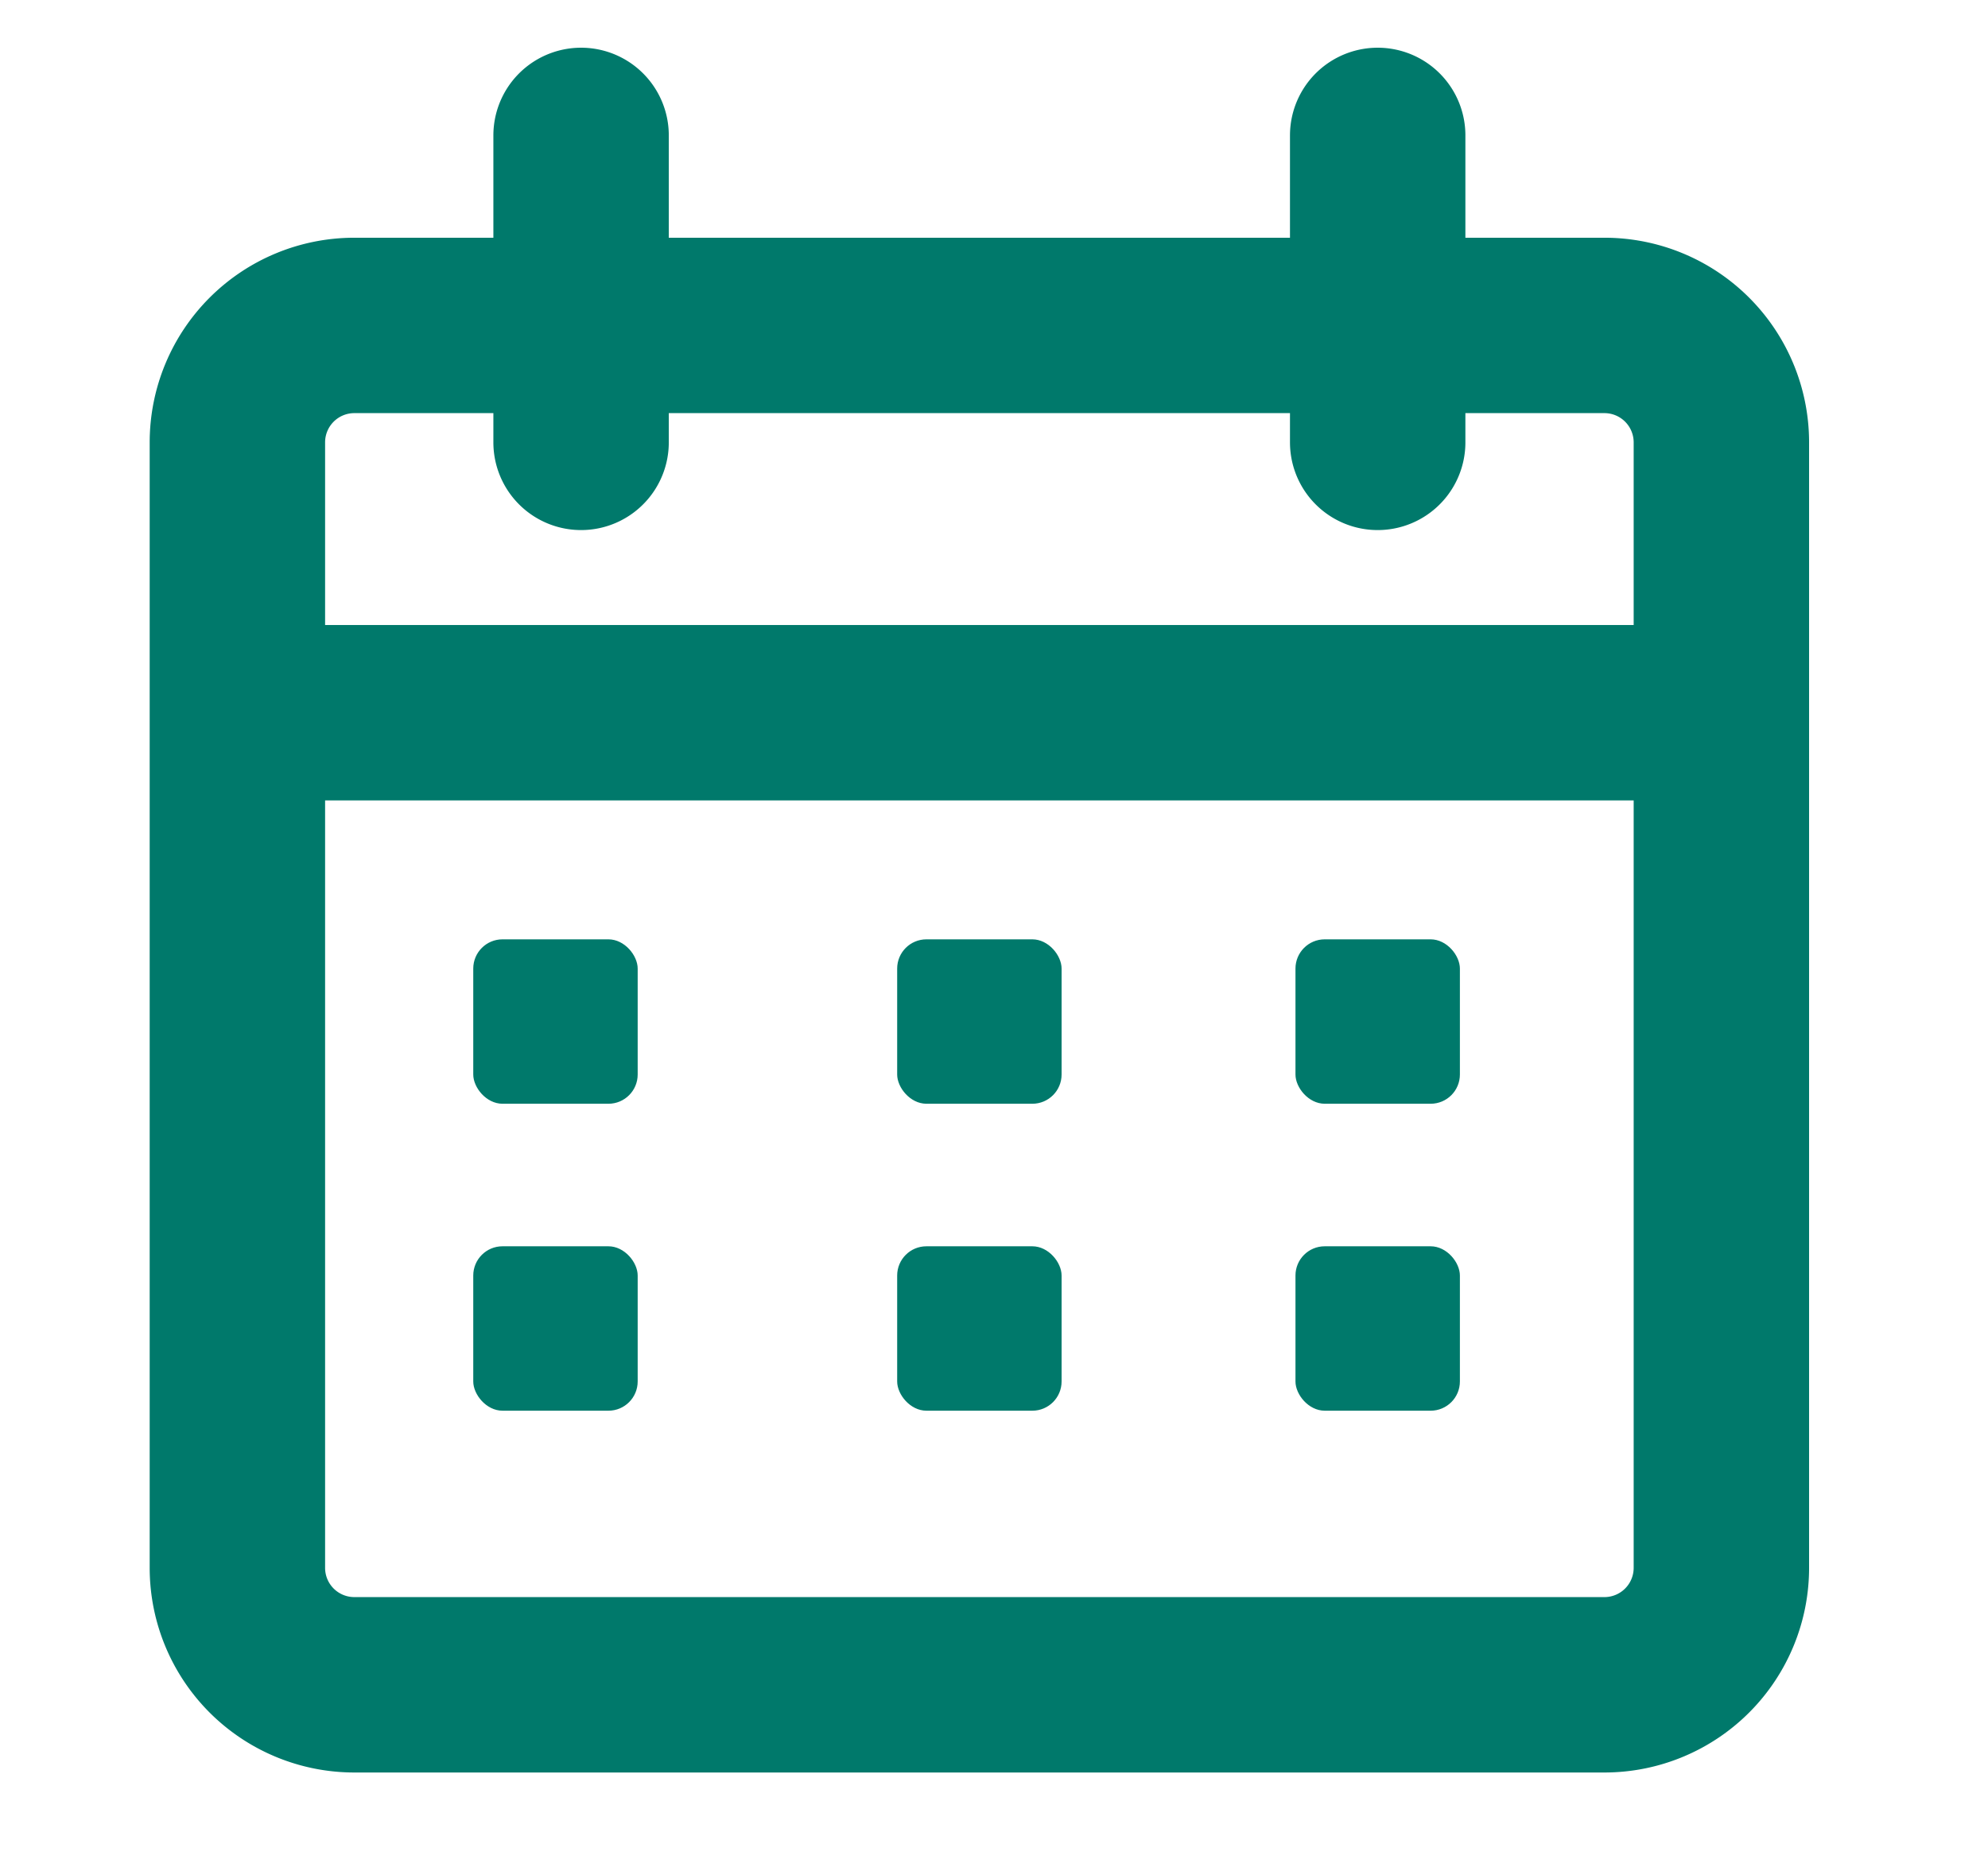
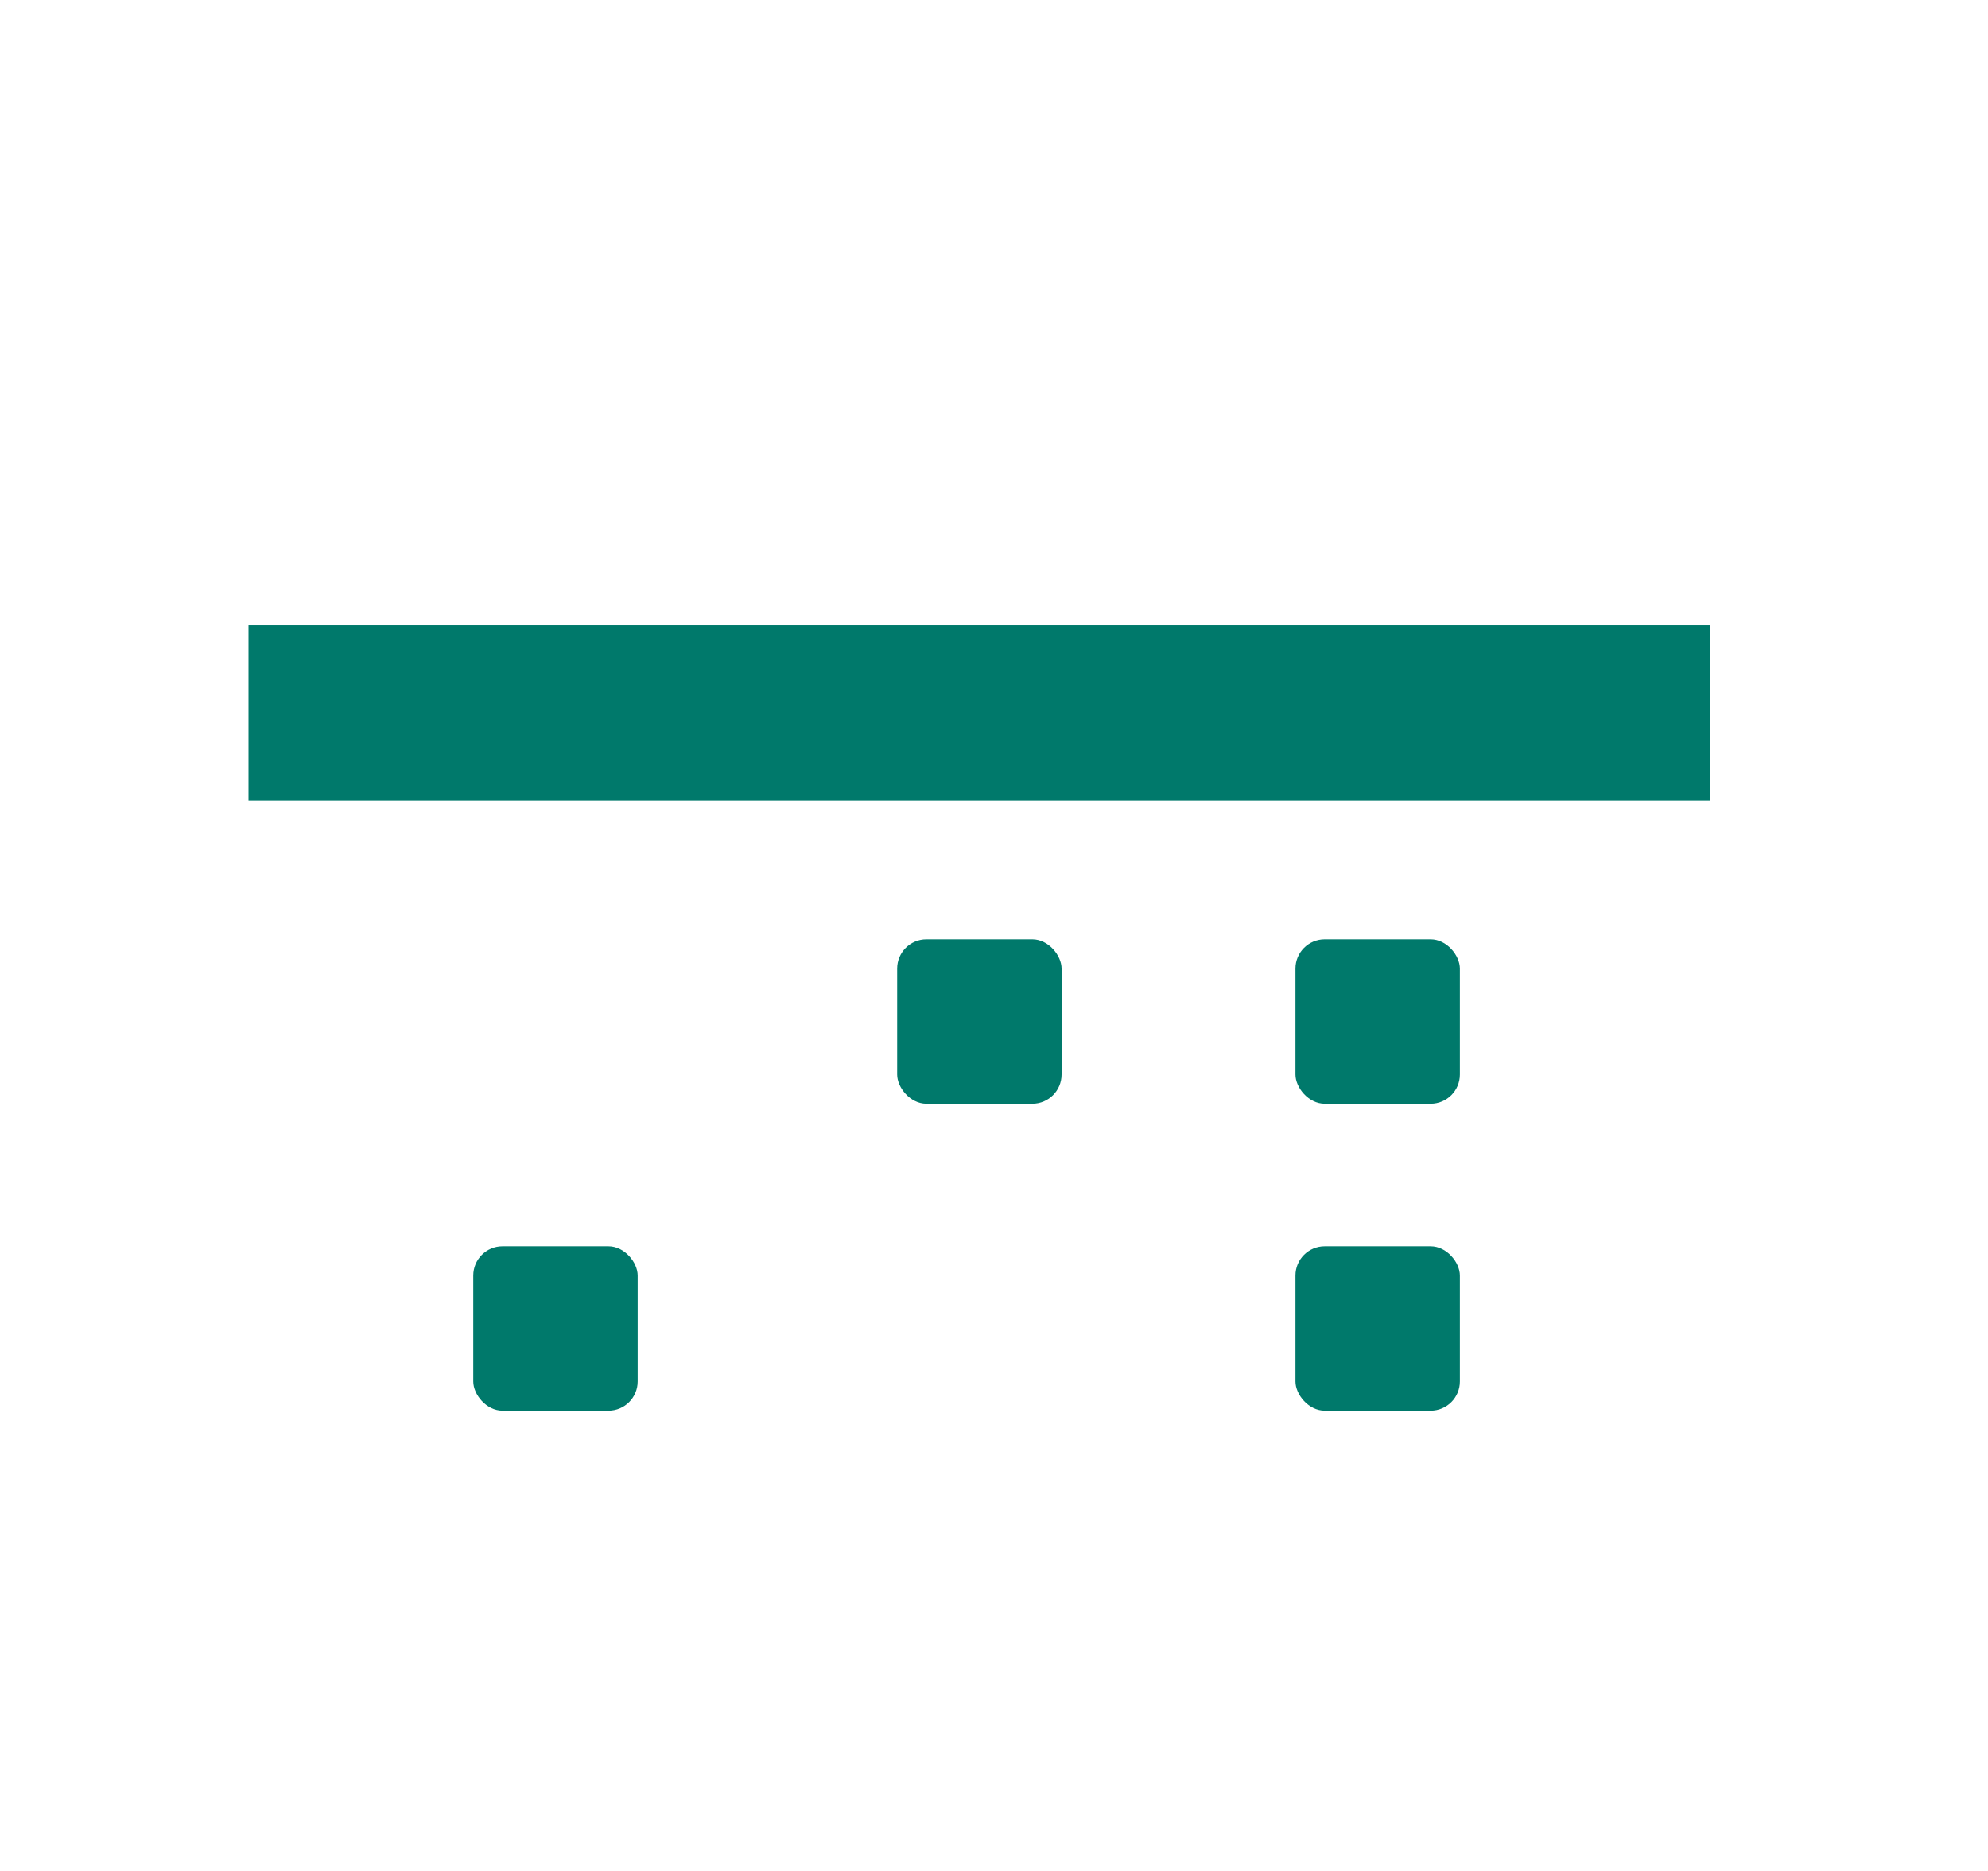
<svg xmlns="http://www.w3.org/2000/svg" width="17" height="16" fill="none">
-   <path d="M4.969 3.783V1.158m6.812 2.625V1.158m-8.75 13.25H13.72a1 1 0 001-1V3.783a1 1 0 00-1-1H3.03a1 1 0 00-1 1v9.625a1 1 0 001 1z" stroke="#00796B" stroke-width="1.5" stroke-linecap="round" />
  <path d="M2.125 6.095h12.5" stroke="#00796B" stroke-width="1.5" />
-   <rect x="4.047" y="8.033" width="1.406" height="1.406" rx=".25" fill="#00796B" />
  <rect x="4.047" y="10.658" width="1.406" height="1.406" rx=".25" fill="#00796B" />
  <rect x="7.672" y="8.033" width="1.406" height="1.406" rx=".25" fill="#00796B" />
-   <rect x="7.672" y="10.658" width="1.406" height="1.406" rx=".25" fill="#00796B" />
  <rect x="11.078" y="8.033" width="1.406" height="1.406" rx=".25" fill="#00796B" />
  <rect x="11.078" y="10.658" width="1.406" height="1.406" rx=".25" fill="#00796B" />
</svg>